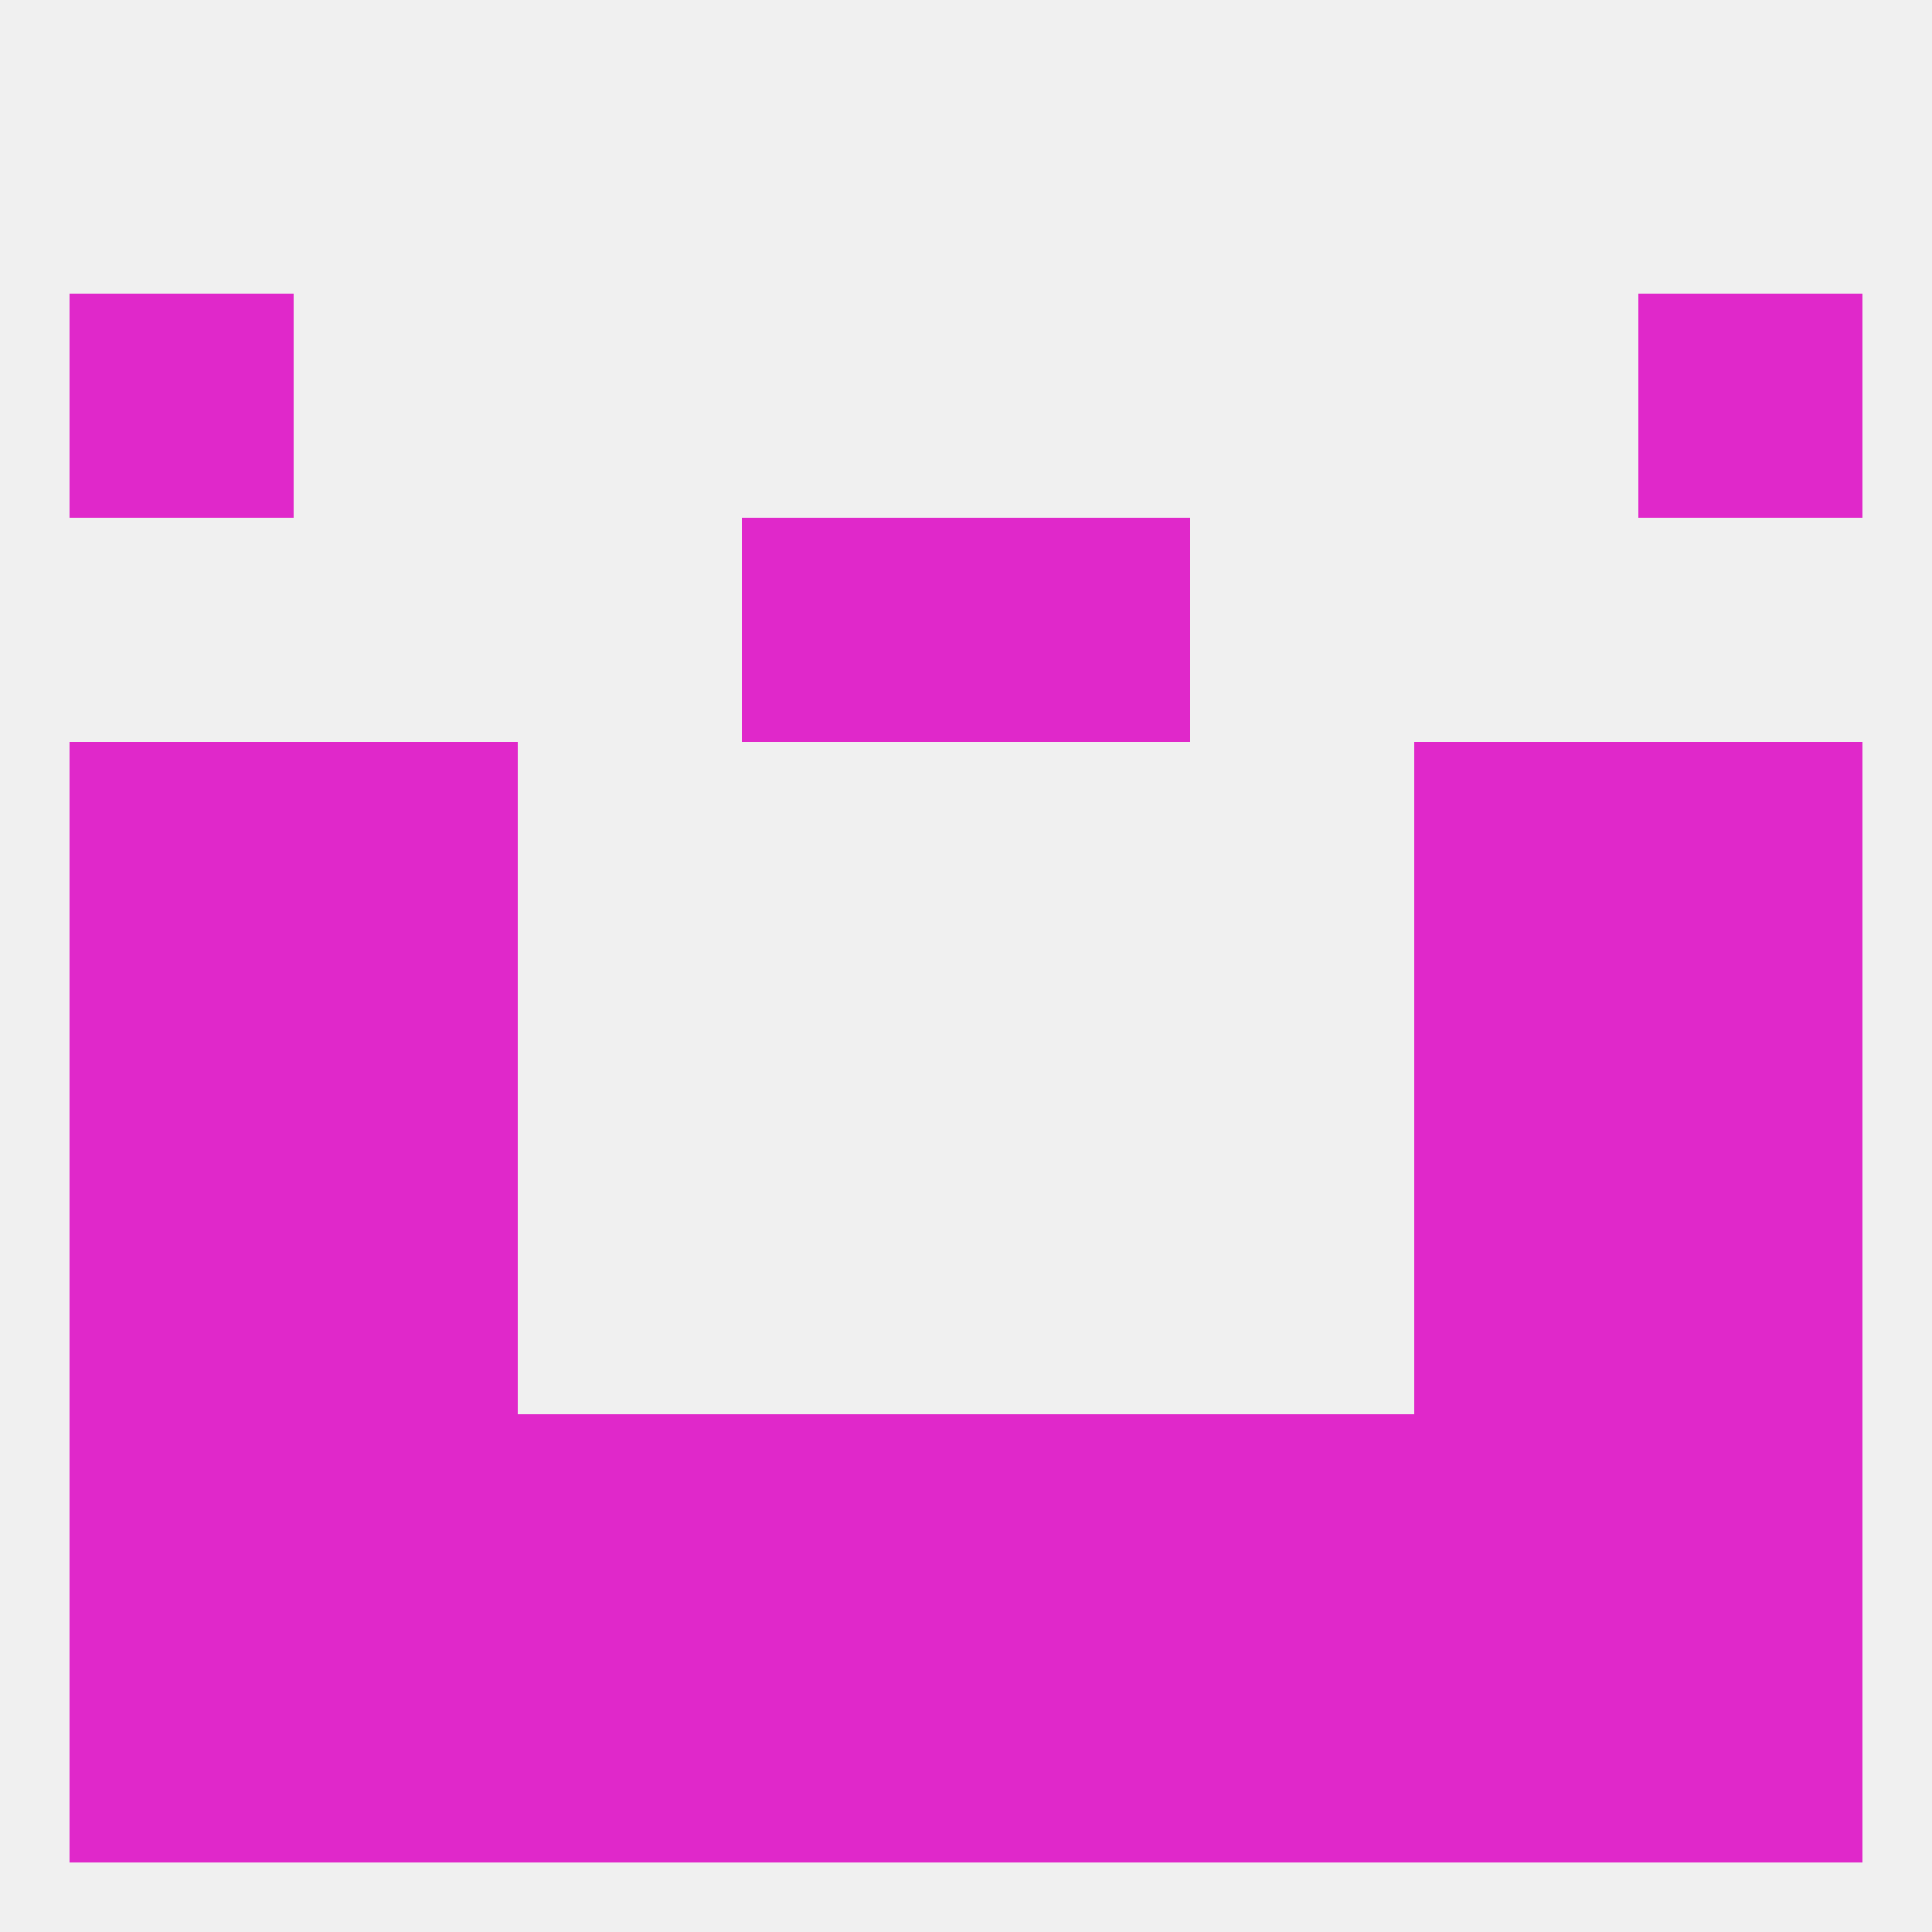
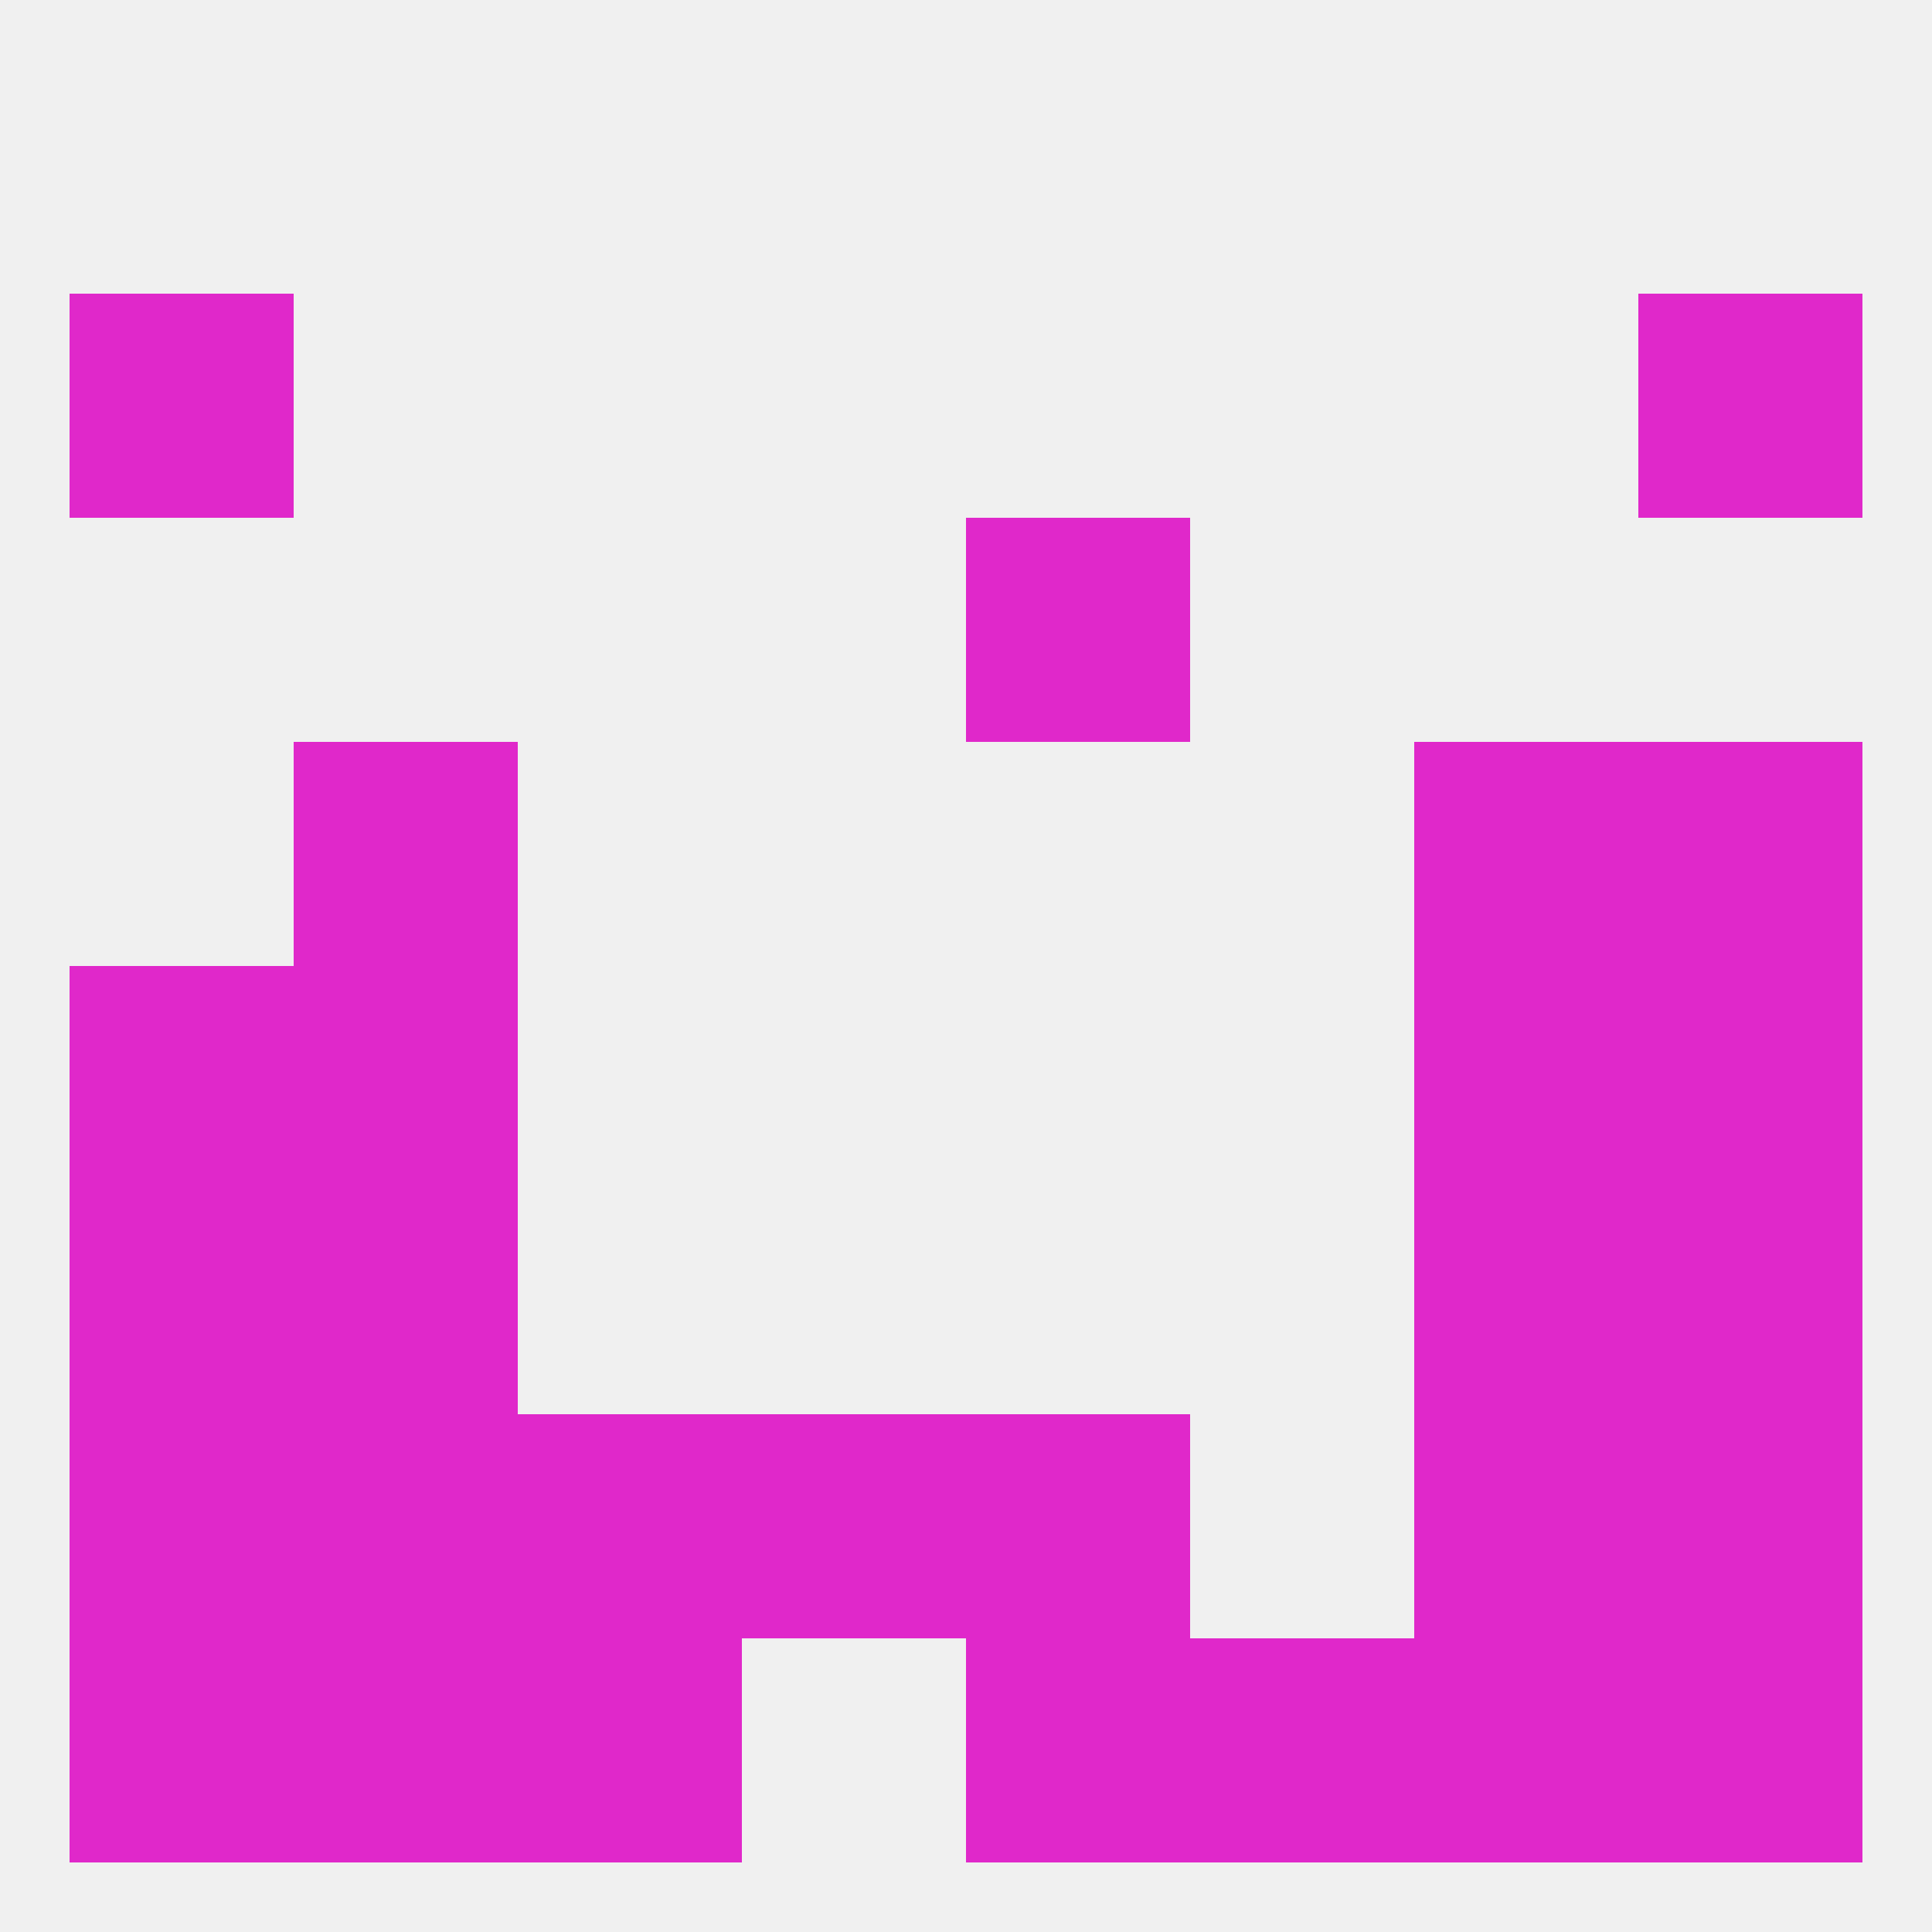
<svg xmlns="http://www.w3.org/2000/svg" version="1.1" baseprofile="full" width="250" height="250" viewBox="0 0 250 250">
  <rect width="100%" height="100%" fill="rgba(240,240,240,255)" />
  <rect x="212" y="38" width="29" height="29" fill="rgba(224,40,202,255)" />
  <rect x="9" y="38" width="29" height="29" fill="rgba(224,40,202,255)" />
  <rect x="183" y="183" width="29" height="29" fill="rgba(224,40,202,255)" />
  <rect x="96" y="183" width="29" height="29" fill="rgba(224,40,202,255)" />
  <rect x="212" y="183" width="29" height="29" fill="rgba(224,40,202,255)" />
  <rect x="67" y="183" width="29" height="29" fill="rgba(224,40,202,255)" />
  <rect x="38" y="183" width="29" height="29" fill="rgba(224,40,202,255)" />
  <rect x="125" y="183" width="29" height="29" fill="rgba(224,40,202,255)" />
  <rect x="9" y="183" width="29" height="29" fill="rgba(224,40,202,255)" />
-   <rect x="154" y="183" width="29" height="29" fill="rgba(224,40,202,255)" />
  <rect x="67" y="212" width="29" height="29" fill="rgba(224,40,202,255)" />
  <rect x="154" y="212" width="29" height="29" fill="rgba(224,40,202,255)" />
-   <rect x="96" y="212" width="29" height="29" fill="rgba(224,40,202,255)" />
  <rect x="125" y="212" width="29" height="29" fill="rgba(224,40,202,255)" />
  <rect x="9" y="212" width="29" height="29" fill="rgba(224,40,202,255)" />
  <rect x="38" y="212" width="29" height="29" fill="rgba(224,40,202,255)" />
  <rect x="183" y="212" width="29" height="29" fill="rgba(224,40,202,255)" />
  <rect x="212" y="212" width="29" height="29" fill="rgba(224,40,202,255)" />
  <rect x="9" y="154" width="29" height="29" fill="rgba(224,40,202,255)" />
  <rect x="212" y="154" width="29" height="29" fill="rgba(224,40,202,255)" />
  <rect x="38" y="154" width="29" height="29" fill="rgba(224,40,202,255)" />
  <rect x="183" y="154" width="29" height="29" fill="rgba(224,40,202,255)" />
  <rect x="9" y="125" width="29" height="29" fill="rgba(224,40,202,255)" />
  <rect x="212" y="125" width="29" height="29" fill="rgba(224,40,202,255)" />
  <rect x="38" y="125" width="29" height="29" fill="rgba(224,40,202,255)" />
  <rect x="183" y="125" width="29" height="29" fill="rgba(224,40,202,255)" />
  <rect x="183" y="96" width="29" height="29" fill="rgba(224,40,202,255)" />
-   <rect x="9" y="96" width="29" height="29" fill="rgba(224,40,202,255)" />
  <rect x="212" y="96" width="29" height="29" fill="rgba(224,40,202,255)" />
  <rect x="38" y="96" width="29" height="29" fill="rgba(224,40,202,255)" />
  <rect x="125" y="67" width="29" height="29" fill="rgba(224,40,202,255)" />
-   <rect x="96" y="67" width="29" height="29" fill="rgba(224,40,202,255)" />
</svg>